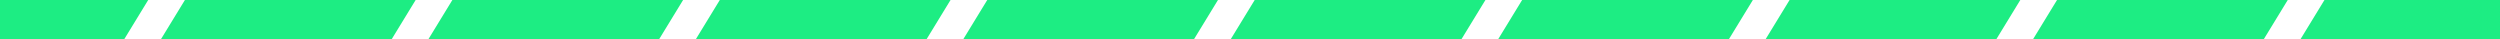
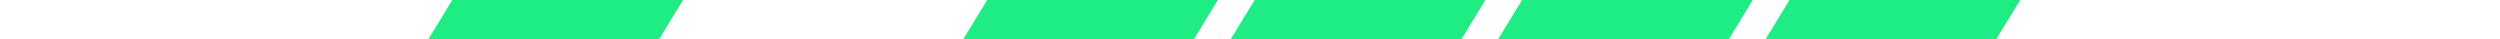
<svg xmlns="http://www.w3.org/2000/svg" width="254" height="4" viewBox="0 0 254 4" fill="none">
  <g clip-path="url(#clip0_994_20908)">
    <g filter="url(#filter0_d_994_20908)">
-       <path d="M9.45 -10L-4 12" stroke="#1DED83" stroke-width="20" />
-       <path d="M36.622 -10L23.172 12" stroke="#1DED83" stroke-width="20" />
      <path d="M63.795 -10L50.345 12" stroke="#1DED83" stroke-width="20" />
-       <path d="M90.967 -10L77.517 12" stroke="#1DED83" stroke-width="20" />
      <path d="M118.139 -10L104.688 12" stroke="#1DED83" stroke-width="20" />
      <path d="M145.312 -10L131.861 12" stroke="#1DED83" stroke-width="20" />
      <path d="M172.483 -10L159.033 12" stroke="#1DED83" stroke-width="20" />
      <path d="M199.655 -10L186.205 12" stroke="#1DED83" stroke-width="20" />
-       <path d="M226.828 -10L213.378 12" stroke="#1DED83" stroke-width="20" />
-       <path d="M254 -10L240.55 12" stroke="#1DED83" stroke-width="20" />
    </g>
  </g>
  <defs>
    <filter id="filter0_d_994_20908" x="-14.532" y="-17.217" width="279.064" height="36.434" filterUnits="userSpaceOnUse" color-interpolation-filters="sRGB">
      <feFlood flood-opacity="0" result="BackgroundImageFix" />
      <feColorMatrix in="SourceAlpha" type="matrix" values="0 0 0 0 0 0 0 0 0 0 0 0 0 0 0 0 0 0 127 0" result="hardAlpha" />
      <feOffset />
      <feGaussianBlur stdDeviation="1" />
      <feComposite in2="hardAlpha" operator="out" />
      <feColorMatrix type="matrix" values="0 0 0 0 0.196 0 0 0 0 0.902 0 0 0 0 0.886 0 0 0 0.25 0" />
      <feBlend mode="normal" in2="BackgroundImageFix" result="effect1_dropShadow_994_20908" />
      <feBlend mode="normal" in="SourceGraphic" in2="effect1_dropShadow_994_20908" result="shape" />
    </filter>
    <clipPath id="clip0_994_20908">
      <rect width="254" height="4" fill="white" />
    </clipPath>
  </defs>
</svg>